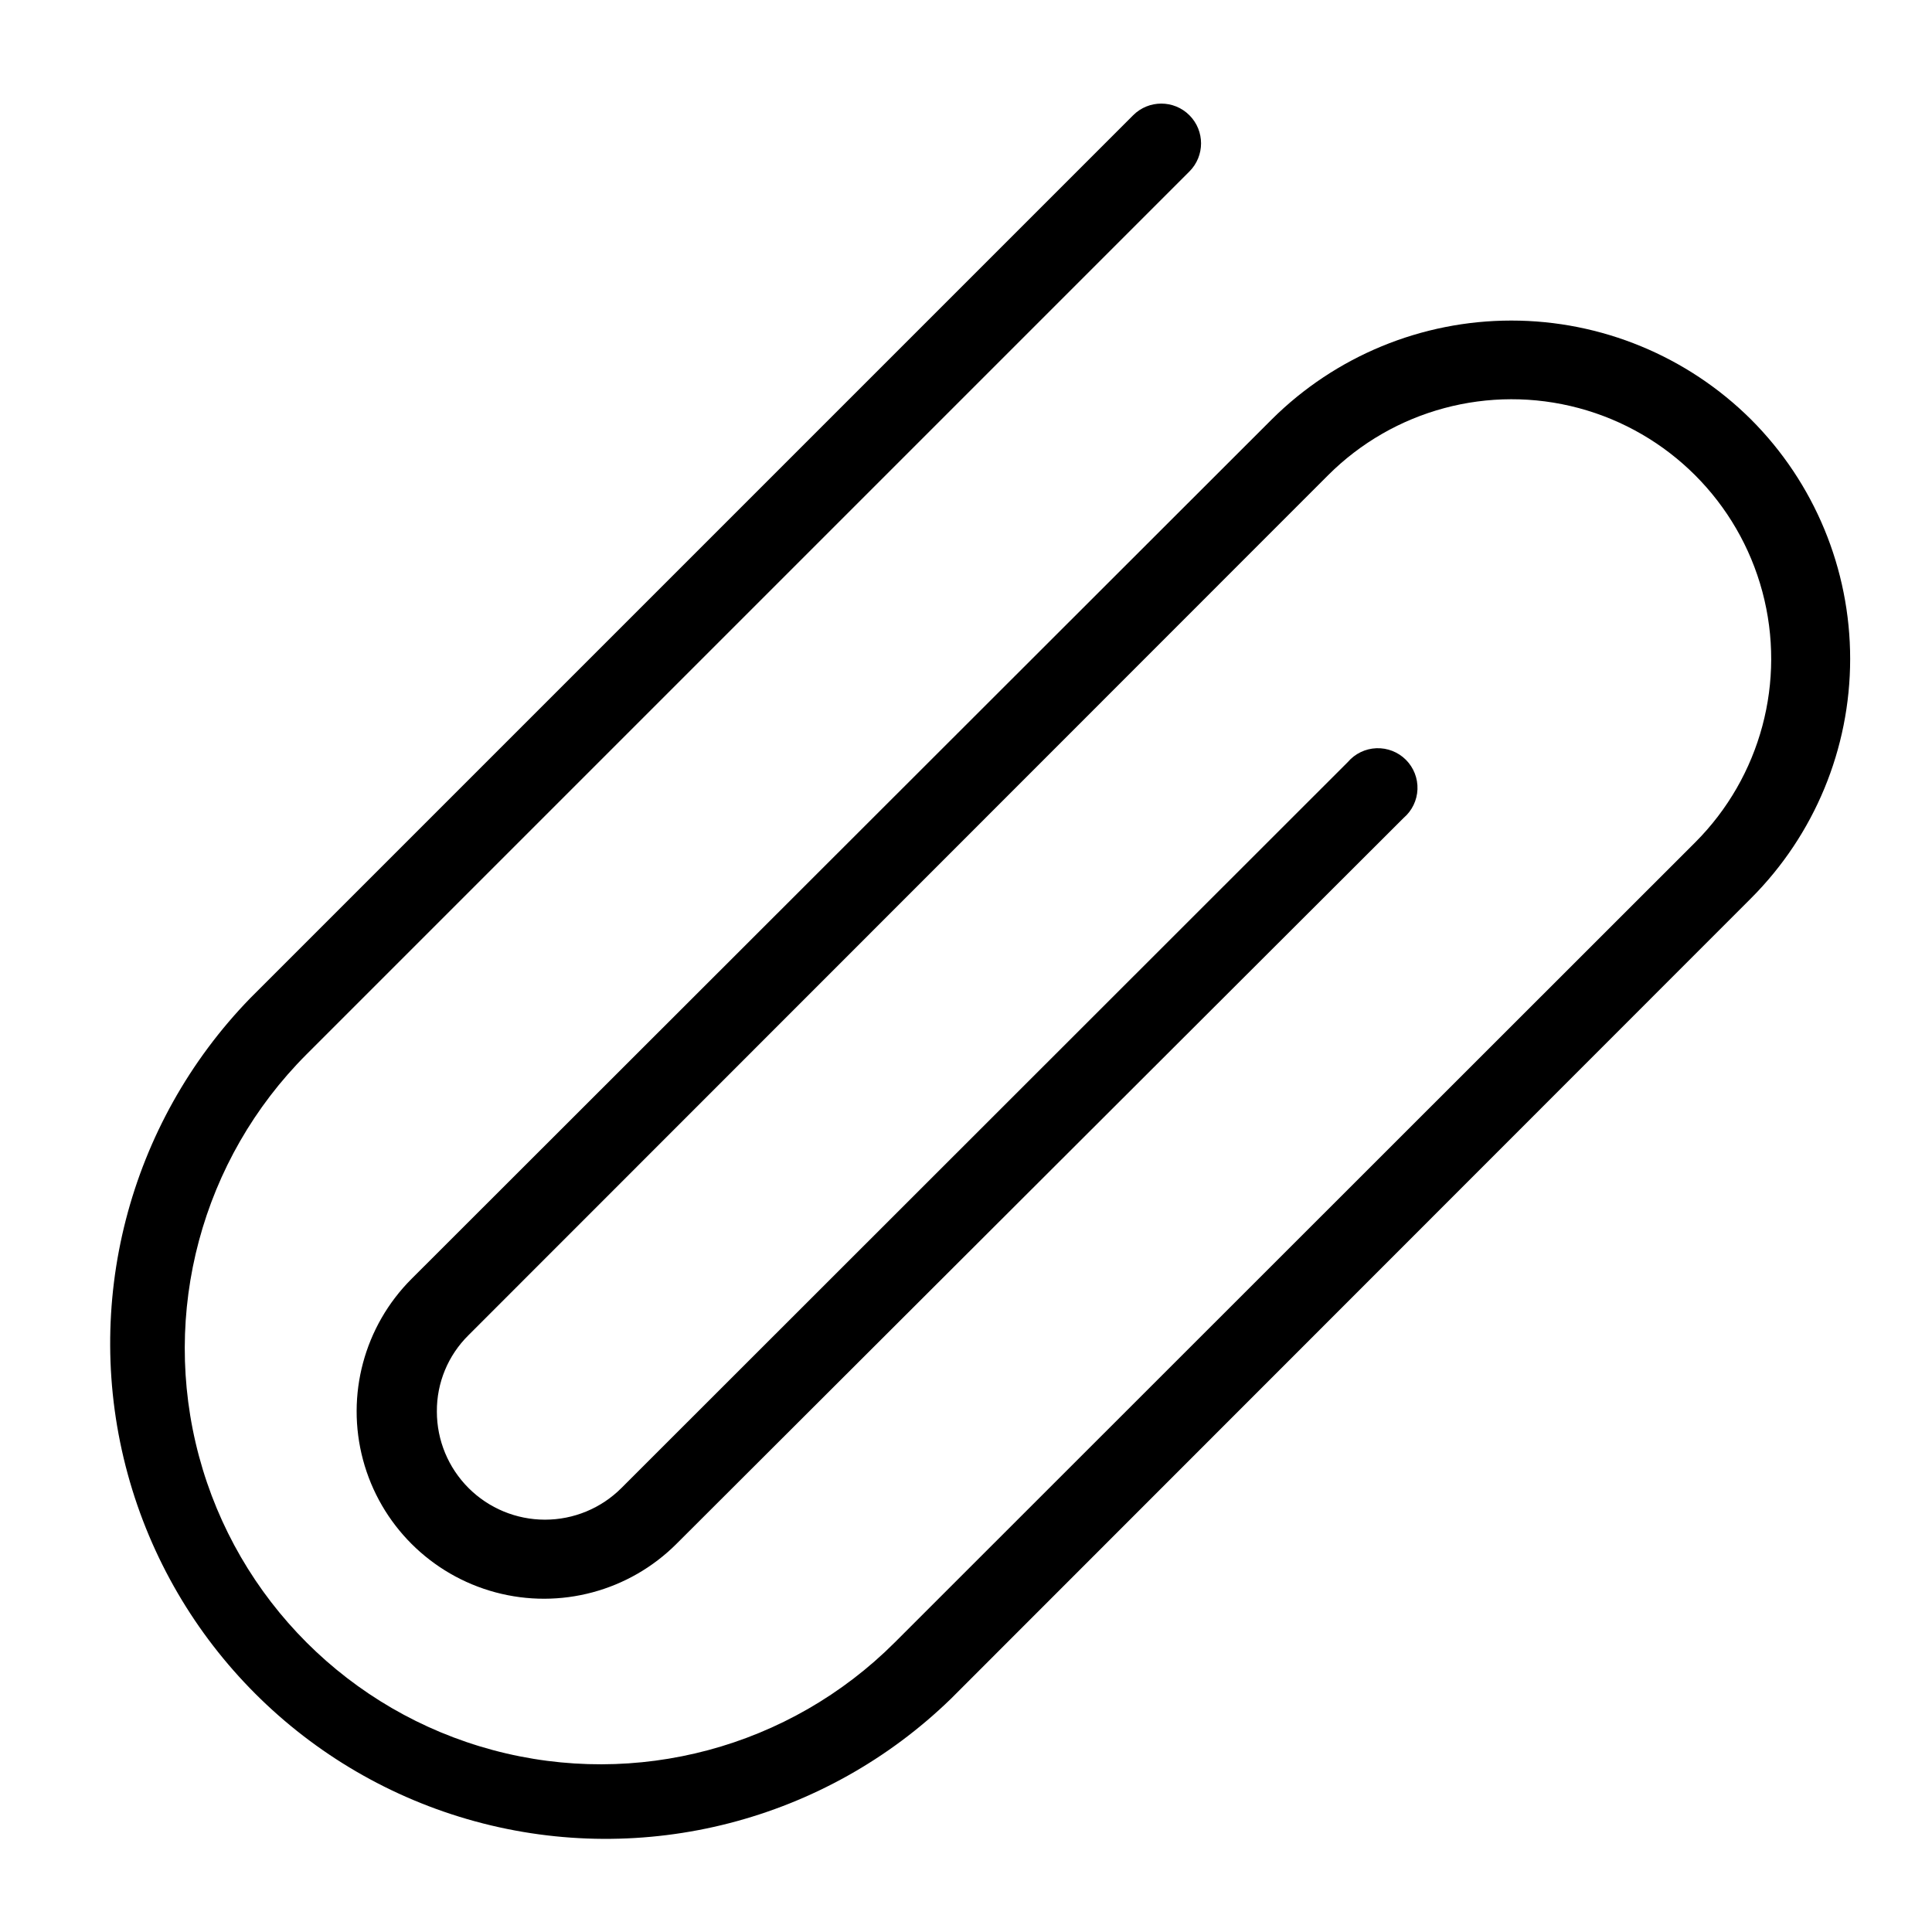
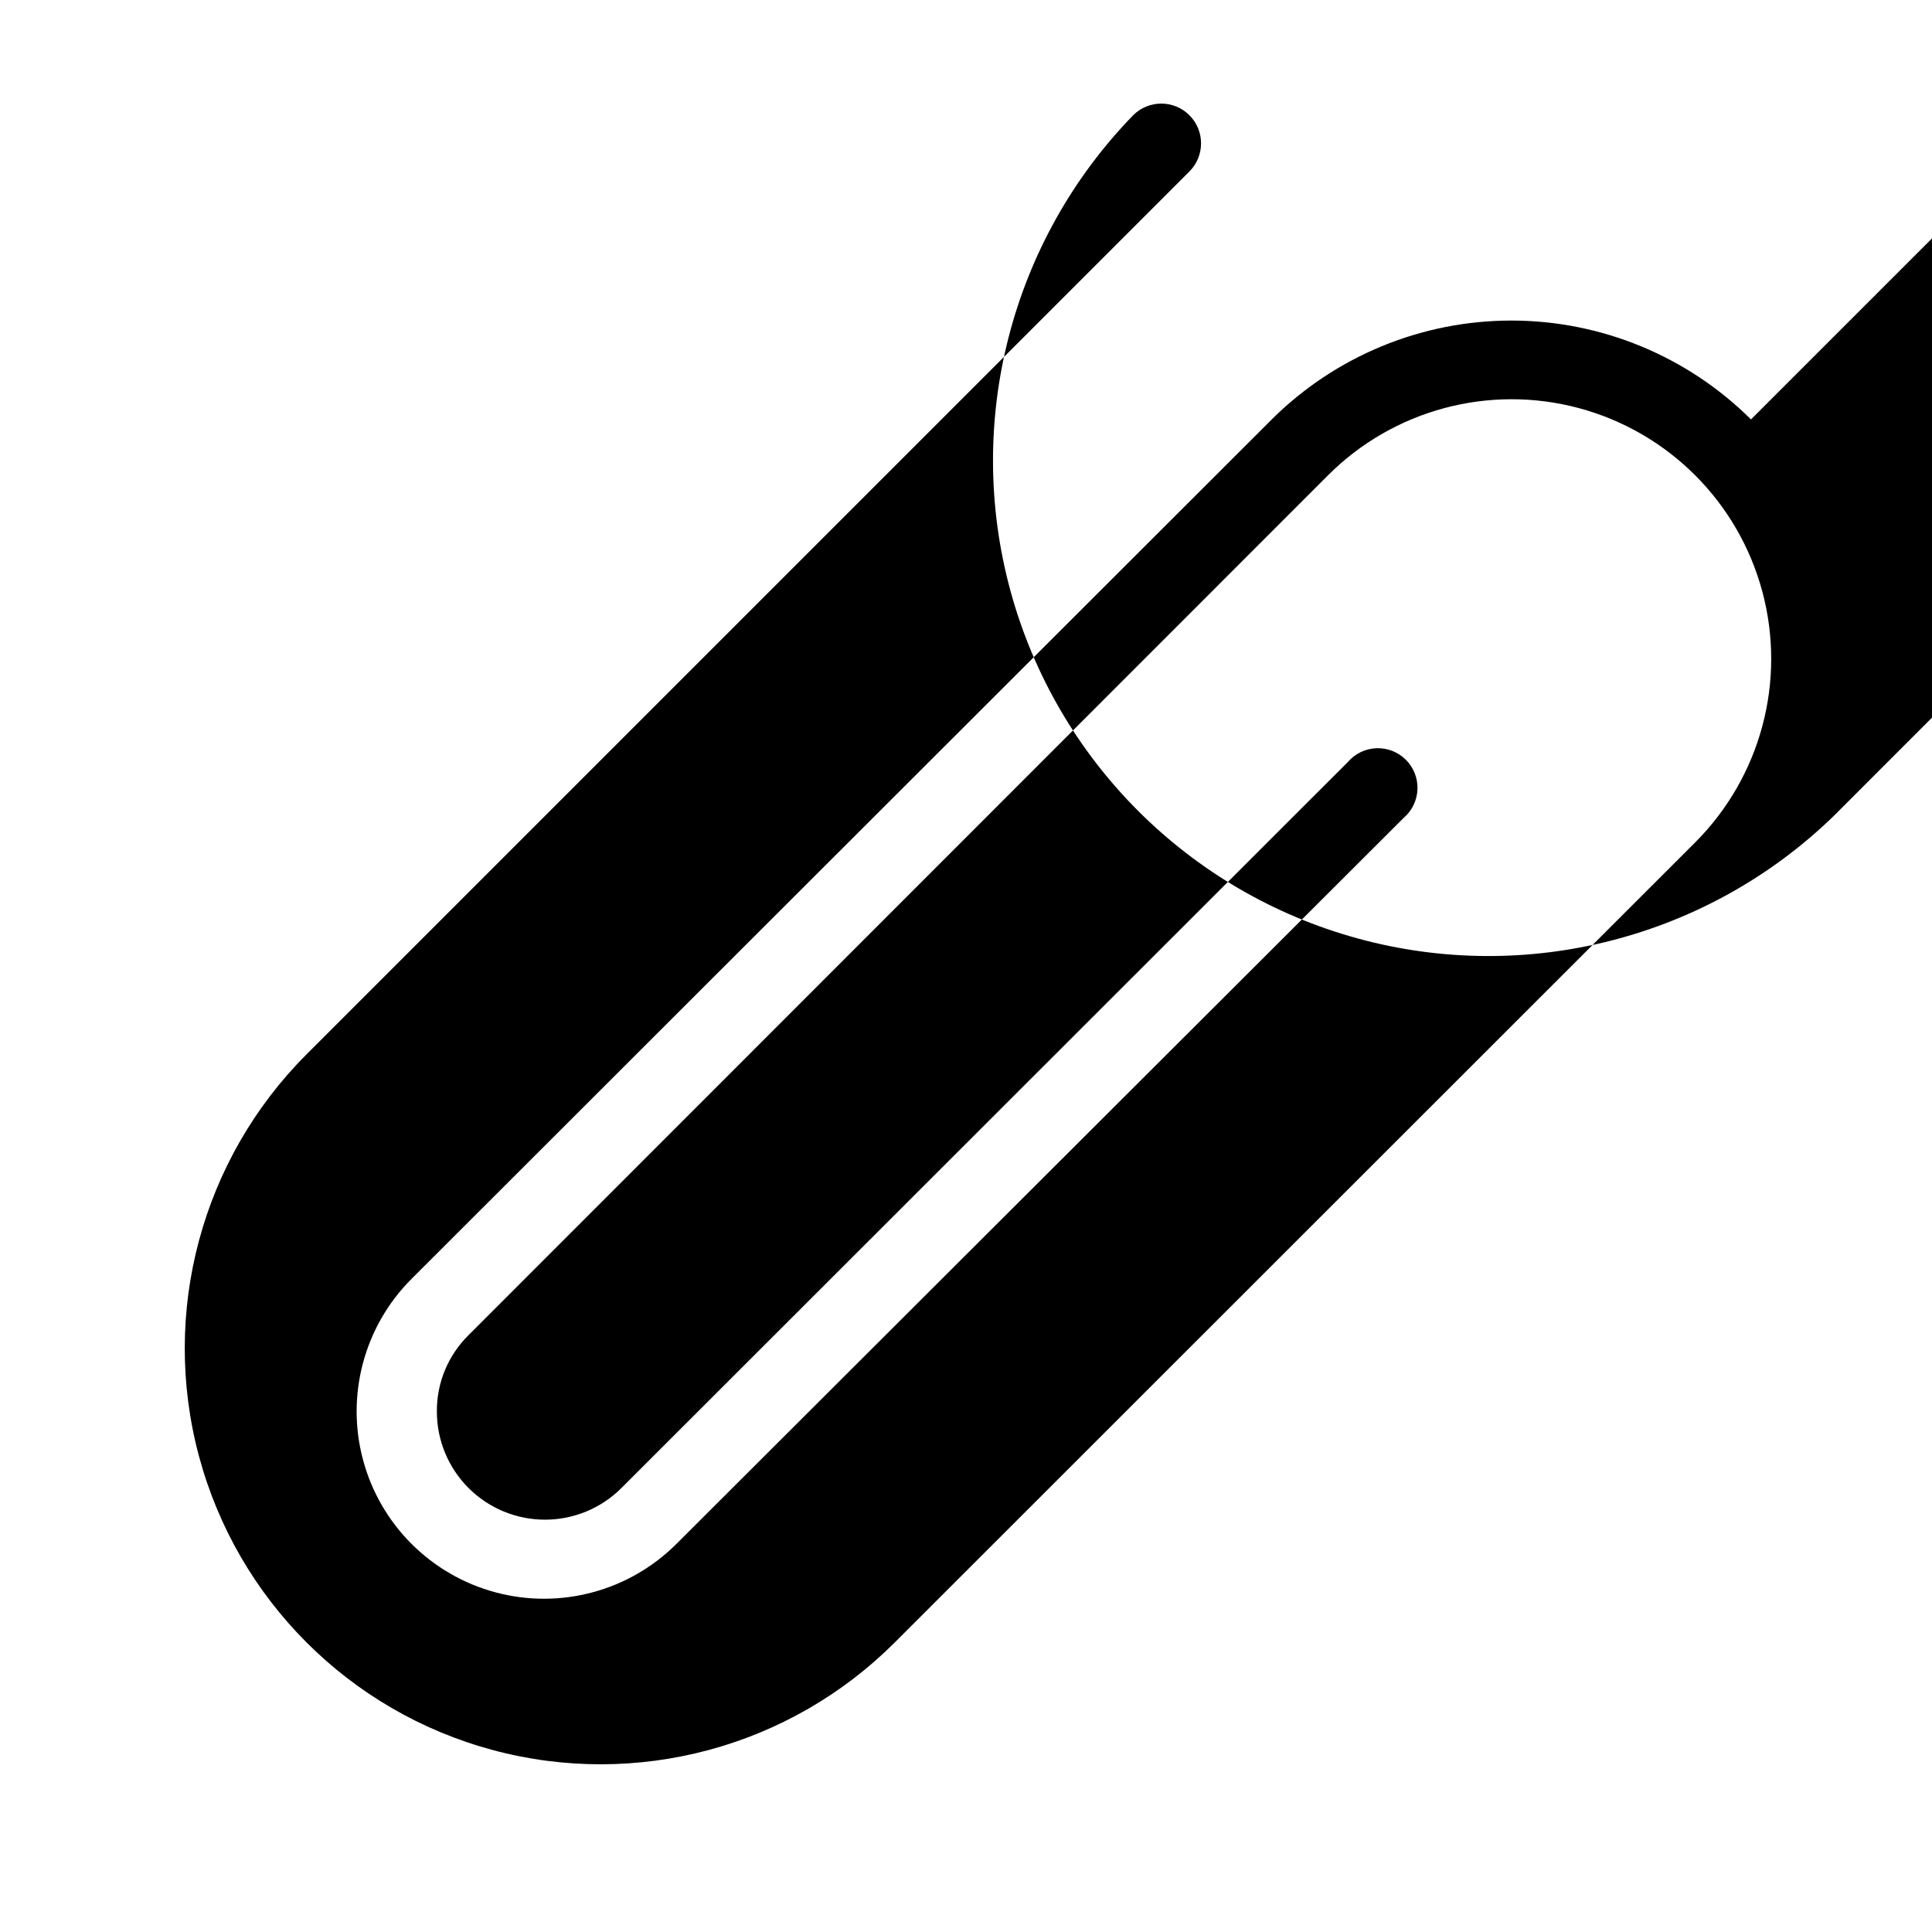
<svg xmlns="http://www.w3.org/2000/svg" fill="#000000" width="800px" height="800px" version="1.1" viewBox="144 144 512 512">
-   <path d="m608.03 255.15c-16.875-16.777-39.707-26.199-63.504-26.199s-46.625 9.422-63.5 26.199l-227.97 227.77c-12.543 12.543-17.441 30.824-12.852 47.961 4.59 17.133 17.977 30.516 35.109 35.109 17.133 4.59 35.418-0.309 47.961-12.852l192.71-192.39c2.219-1.902 3.547-4.644 3.66-7.566s-1-5.758-3.066-7.828c-2.066-2.066-4.906-3.176-7.828-3.066-2.922 0.113-5.664 1.441-7.566 3.664l-192.5 192.39c-5.375 5.371-12.66 8.391-20.258 8.387-7.598 0-14.887-3.016-20.258-8.387-5.375-5.375-8.395-12.66-8.395-20.258-0.059-7.609 2.973-14.918 8.395-20.258l227.77-227.87c17.379-17.383 42.711-24.168 66.453-17.809 23.742 6.363 42.289 24.906 48.652 48.652 6.359 23.742-0.43 49.074-17.809 66.453l-212.12 212.02c-27.844 27.844-68.426 38.719-106.46 28.527-38.035-10.191-67.742-39.898-77.934-77.934-10.191-38.035 0.684-78.617 28.523-106.46l233.96-233.96c4.117-4.117 4.117-10.789 0-14.906-4.113-4.113-10.789-4.113-14.902 0l-233.96 233.96c-32.383 33.32-44.742 81.277-32.504 126.1 12.242 44.824 47.258 79.84 92.082 92.078 44.82 12.242 92.773-0.121 126.1-32.5l212.02-212.12c16.824-16.828 26.273-39.652 26.273-63.449 0-23.797-9.449-46.621-26.273-63.449z" />
+   <path d="m608.03 255.15c-16.875-16.777-39.707-26.199-63.504-26.199s-46.625 9.422-63.5 26.199l-227.97 227.77c-12.543 12.543-17.441 30.824-12.852 47.961 4.59 17.133 17.977 30.516 35.109 35.109 17.133 4.59 35.418-0.309 47.961-12.852l192.71-192.39c2.219-1.902 3.547-4.644 3.66-7.566s-1-5.758-3.066-7.828c-2.066-2.066-4.906-3.176-7.828-3.066-2.922 0.113-5.664 1.441-7.566 3.664l-192.5 192.39c-5.375 5.371-12.66 8.391-20.258 8.387-7.598 0-14.887-3.016-20.258-8.387-5.375-5.375-8.395-12.66-8.395-20.258-0.059-7.609 2.973-14.918 8.395-20.258l227.77-227.87c17.379-17.383 42.711-24.168 66.453-17.809 23.742 6.363 42.289 24.906 48.652 48.652 6.359 23.742-0.43 49.074-17.809 66.453l-212.12 212.02c-27.844 27.844-68.426 38.719-106.46 28.527-38.035-10.191-67.742-39.898-77.934-77.934-10.191-38.035 0.684-78.617 28.523-106.46l233.96-233.96c4.117-4.117 4.117-10.789 0-14.906-4.113-4.113-10.789-4.113-14.902 0c-32.383 33.32-44.742 81.277-32.504 126.1 12.242 44.824 47.258 79.84 92.082 92.078 44.82 12.242 92.773-0.121 126.1-32.5l212.02-212.12c16.824-16.828 26.273-39.652 26.273-63.449 0-23.797-9.449-46.621-26.273-63.449z" />
</svg>